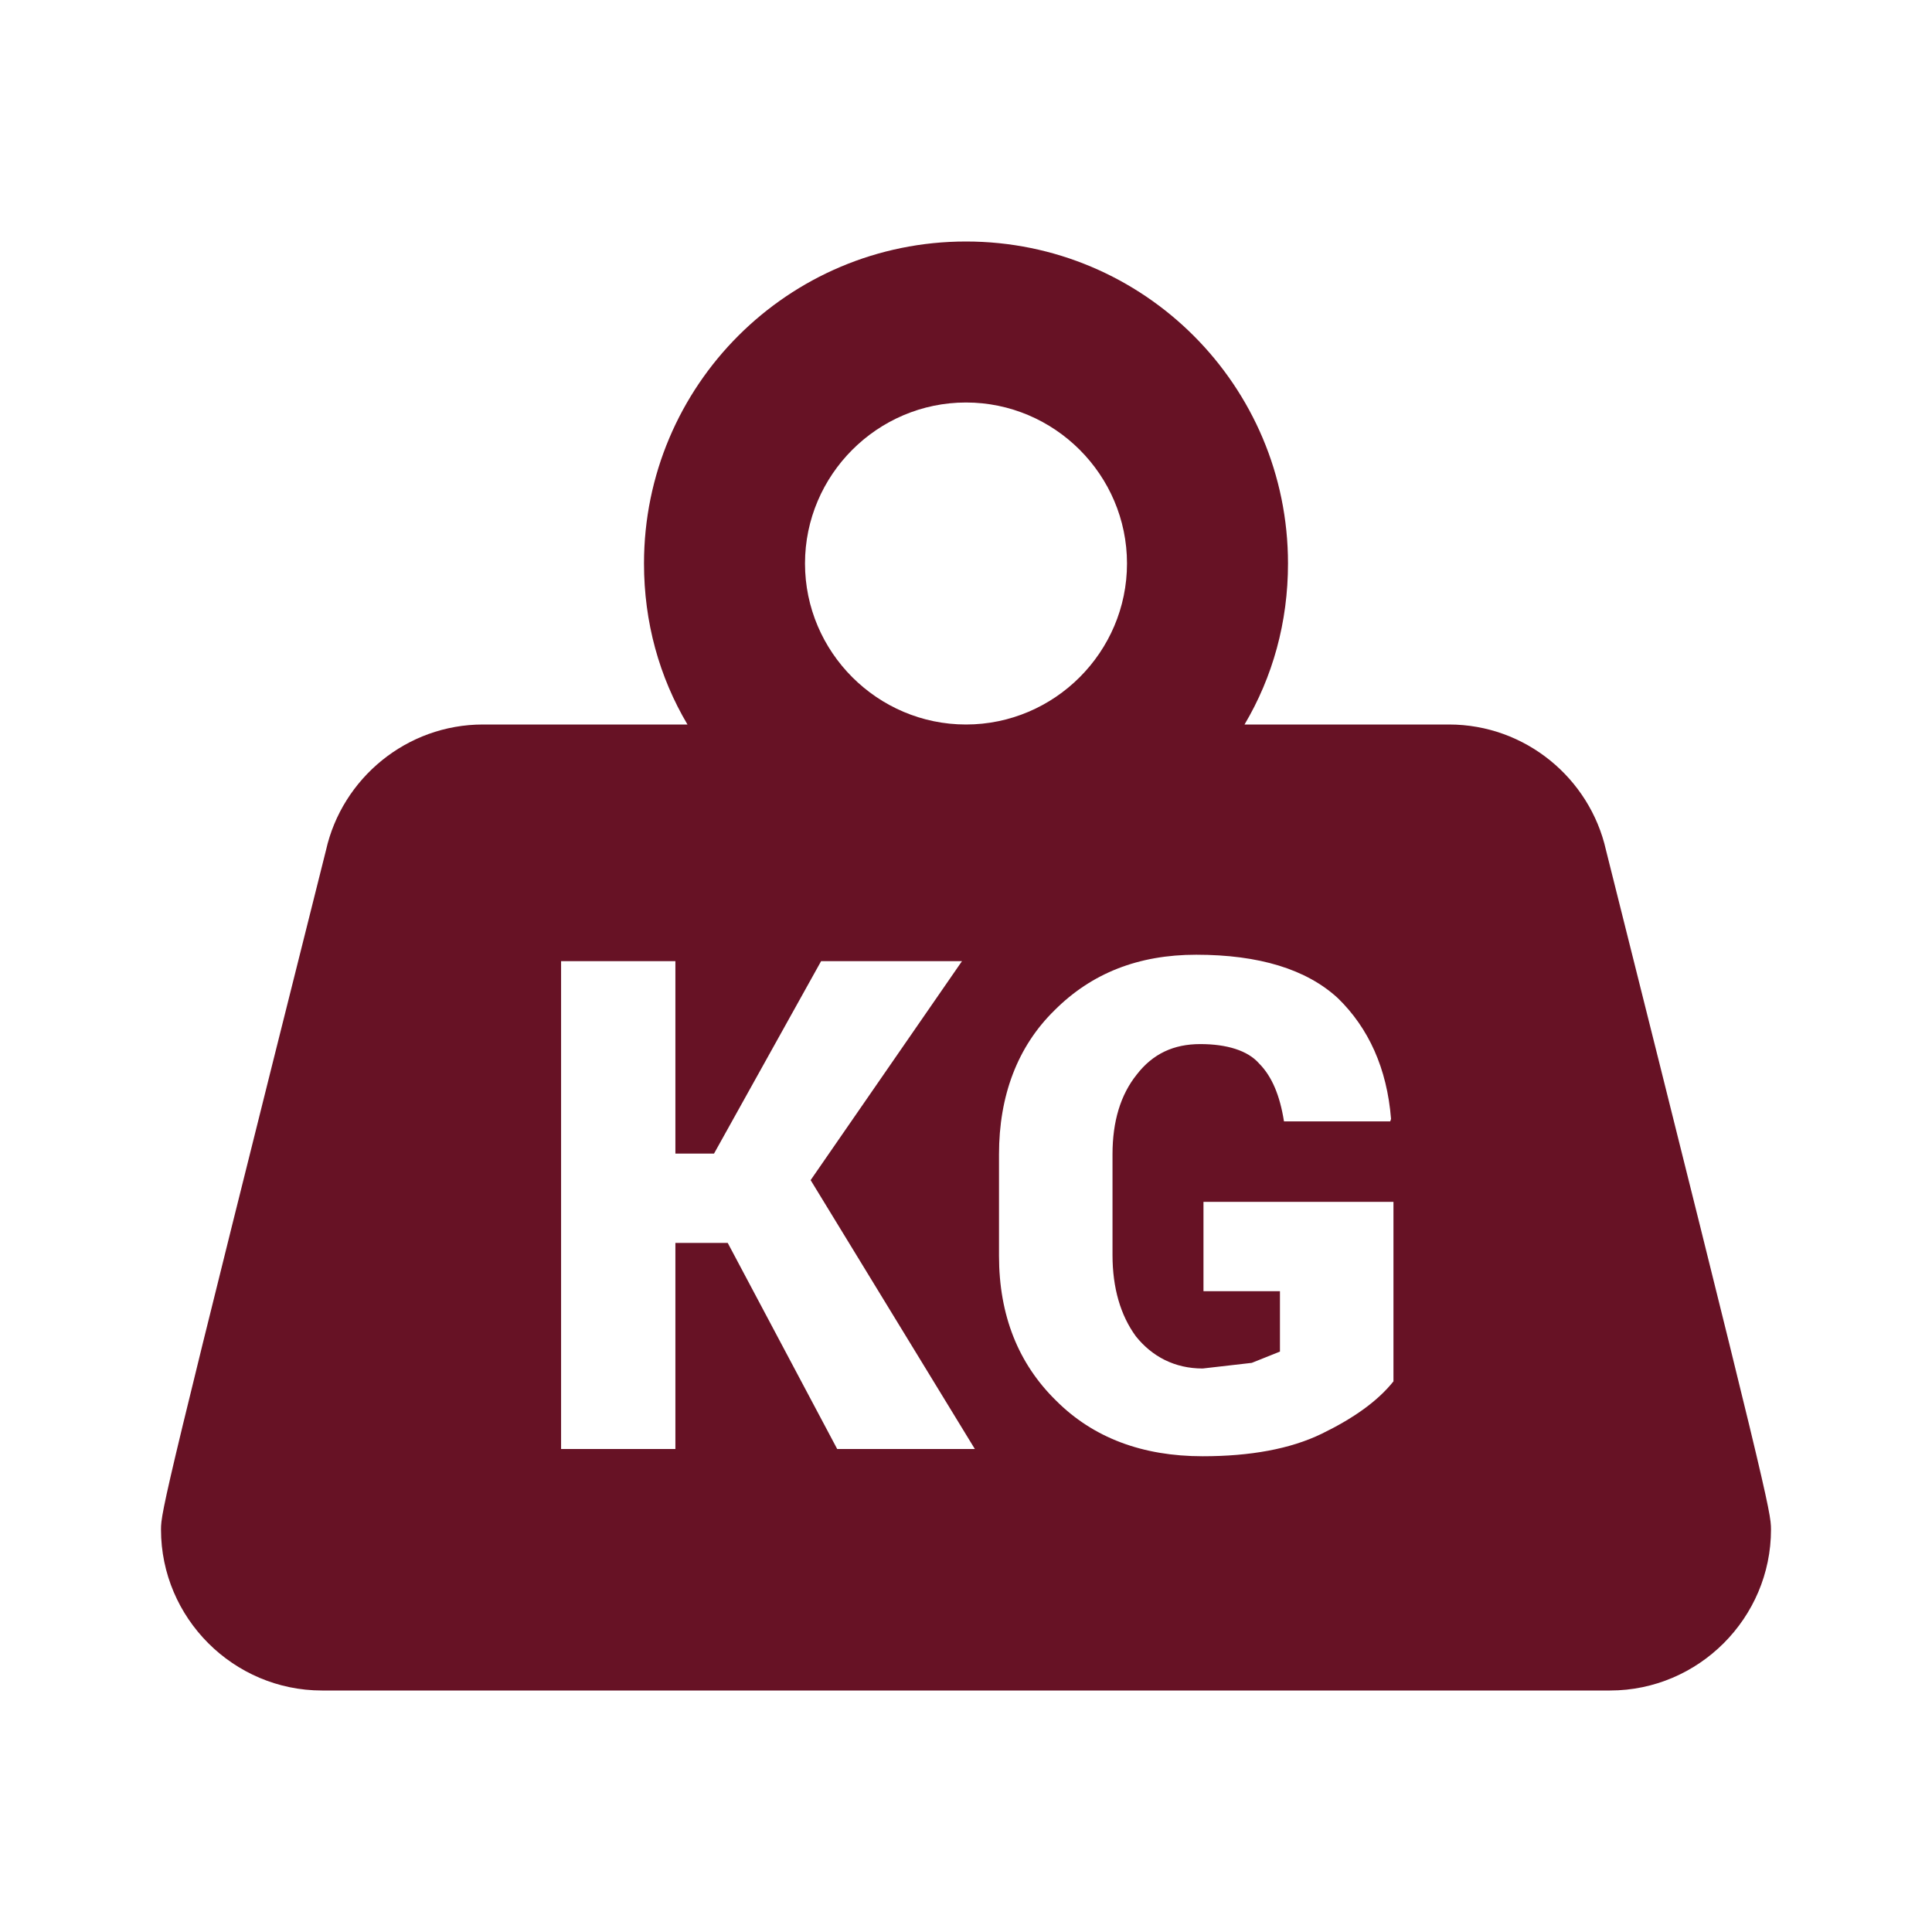
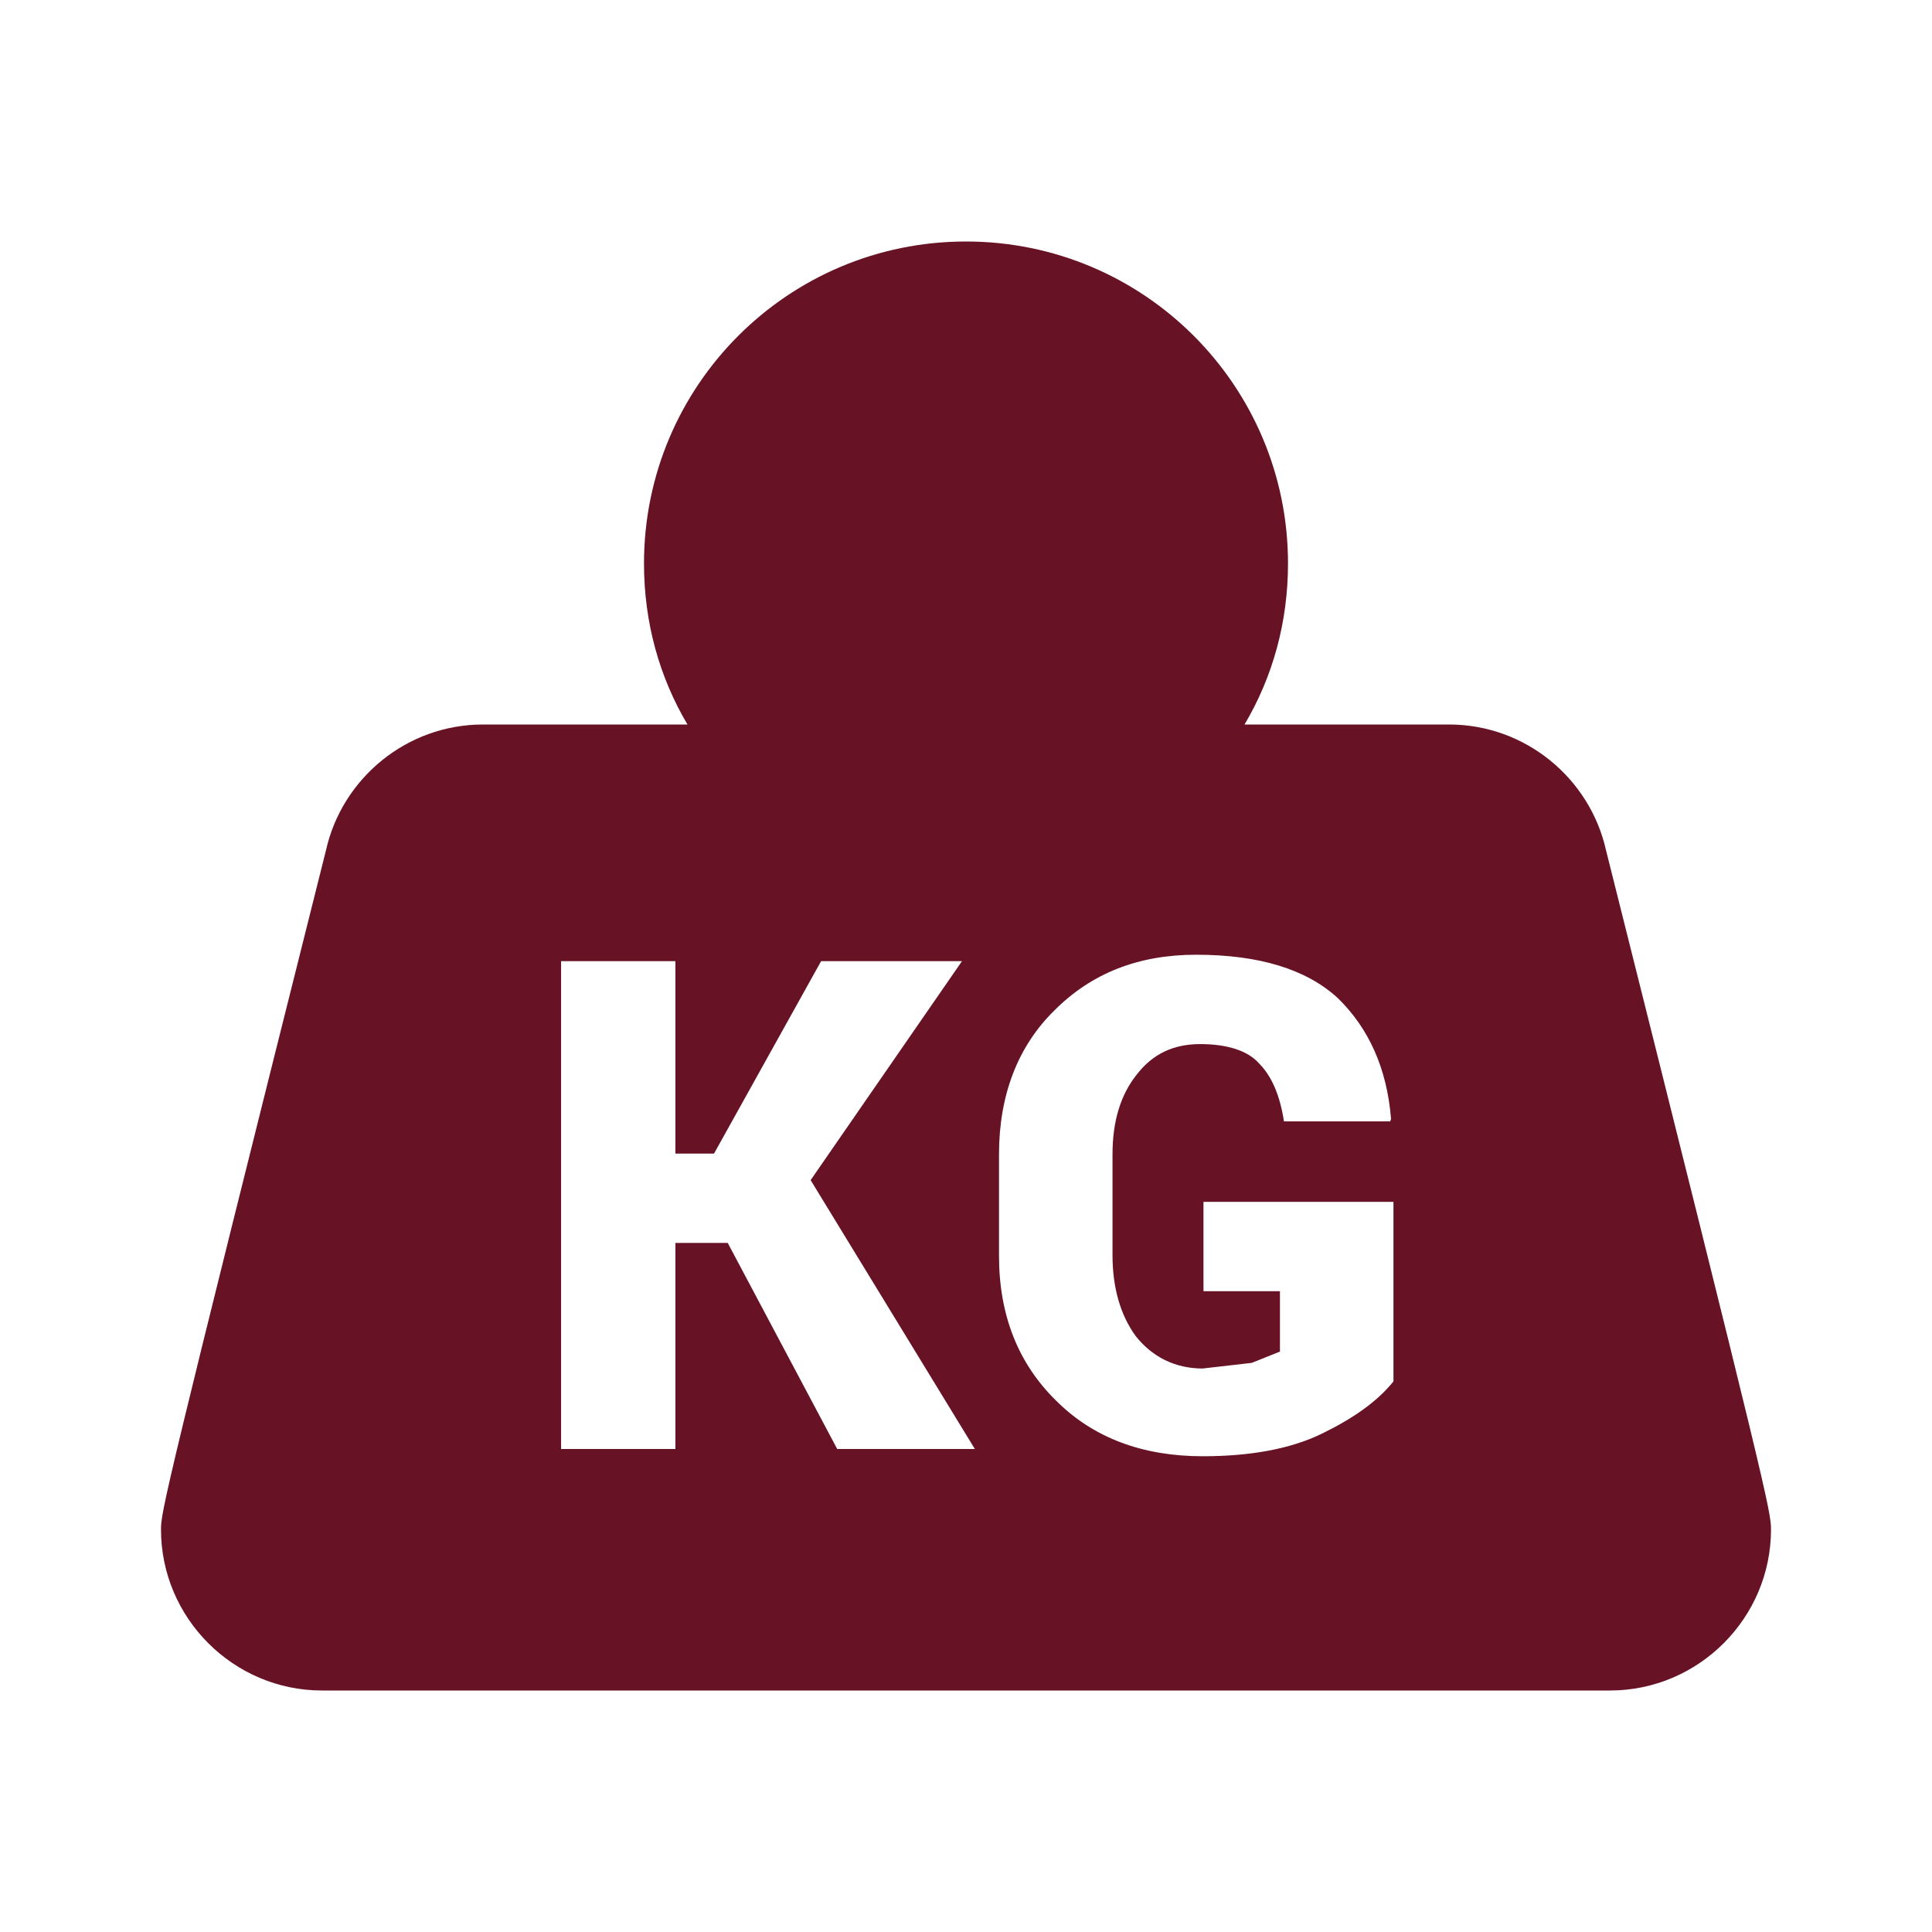
<svg xmlns="http://www.w3.org/2000/svg" t="1730196230057" class="icon" viewBox="0 0 1024 1024" version="1.1" p-id="125673" width="40" height="40">
-   <path d="M512 128C606.293 128 682.667 204.373 682.667 298.667 682.667 329.813 674.56 358.827 659.627 384L768 384C808.533 384 842.667 412.587 851.2 450.56 936.96 792.32 938.667 801.28 938.667 810.667 938.667 857.6 900.267 896 853.333 896L170.667 896C123.733 896 85.333 857.6 85.333 810.667 85.333 801.28 87.04 792.32 172.8 450.56 181.333 412.587 215.467 384 256 384L364.373 384C349.44 358.827 341.333 329.813 341.333 298.667 341.333 204.373 417.707 128 512 128M512 213.333C465.067 213.333 426.667 251.733 426.667 298.667 426.667 345.6 465.067 384 512 384 558.933 384 597.333 345.6 597.333 298.667 597.333 251.733 558.933 213.333 512 213.333M385.707 658.773 443.733 768 516.693 768 429.653 625.493 509.867 509.44 435.2 509.44 378.453 611.413 357.973 611.413 357.973 509.44 297.387 509.44 297.387 768 357.973 768 357.973 658.773 385.707 658.773M738.56 732.16 738.56 637.013 637.867 637.013 637.867 684.373 678.4 684.373 678.4 716.373 663.467 722.347 637.44 725.333C622.507 725.333 610.56 718.933 602.027 708.267 593.92 697.173 589.653 682.667 589.653 665.173L589.653 611.84C589.653 594.347 593.92 580.267 602.453 569.6 610.987 558.507 622.08 553.387 636.16 553.387 650.24 553.387 661.333 556.8 667.307 563.627 674.133 570.453 678.4 580.693 680.533 594.347L736.853 594.347 737.28 593.067C735.147 566.187 725.333 544.853 709.12 529.067 692.48 513.707 667.307 506.027 634.027 506.027 603.307 506.027 578.56 515.84 558.933 535.467 539.307 554.667 529.493 580.693 529.493 611.84L529.493 665.6C529.493 697.173 539.733 722.773 559.787 742.4 579.413 762.027 605.44 771.84 637.44 771.84 662.613 771.84 683.947 768 700.587 759.893 717.227 751.787 730.027 742.827 738.56 732.16Z" p-id="125674" fill="#671225" />
+   <path d="M512 128C606.293 128 682.667 204.373 682.667 298.667 682.667 329.813 674.56 358.827 659.627 384L768 384C808.533 384 842.667 412.587 851.2 450.56 936.96 792.32 938.667 801.28 938.667 810.667 938.667 857.6 900.267 896 853.333 896L170.667 896C123.733 896 85.333 857.6 85.333 810.667 85.333 801.28 87.04 792.32 172.8 450.56 181.333 412.587 215.467 384 256 384L364.373 384C349.44 358.827 341.333 329.813 341.333 298.667 341.333 204.373 417.707 128 512 128M512 213.333M385.707 658.773 443.733 768 516.693 768 429.653 625.493 509.867 509.44 435.2 509.44 378.453 611.413 357.973 611.413 357.973 509.44 297.387 509.44 297.387 768 357.973 768 357.973 658.773 385.707 658.773M738.56 732.16 738.56 637.013 637.867 637.013 637.867 684.373 678.4 684.373 678.4 716.373 663.467 722.347 637.44 725.333C622.507 725.333 610.56 718.933 602.027 708.267 593.92 697.173 589.653 682.667 589.653 665.173L589.653 611.84C589.653 594.347 593.92 580.267 602.453 569.6 610.987 558.507 622.08 553.387 636.16 553.387 650.24 553.387 661.333 556.8 667.307 563.627 674.133 570.453 678.4 580.693 680.533 594.347L736.853 594.347 737.28 593.067C735.147 566.187 725.333 544.853 709.12 529.067 692.48 513.707 667.307 506.027 634.027 506.027 603.307 506.027 578.56 515.84 558.933 535.467 539.307 554.667 529.493 580.693 529.493 611.84L529.493 665.6C529.493 697.173 539.733 722.773 559.787 742.4 579.413 762.027 605.44 771.84 637.44 771.84 662.613 771.84 683.947 768 700.587 759.893 717.227 751.787 730.027 742.827 738.56 732.16Z" p-id="125674" fill="#671225" />
</svg>